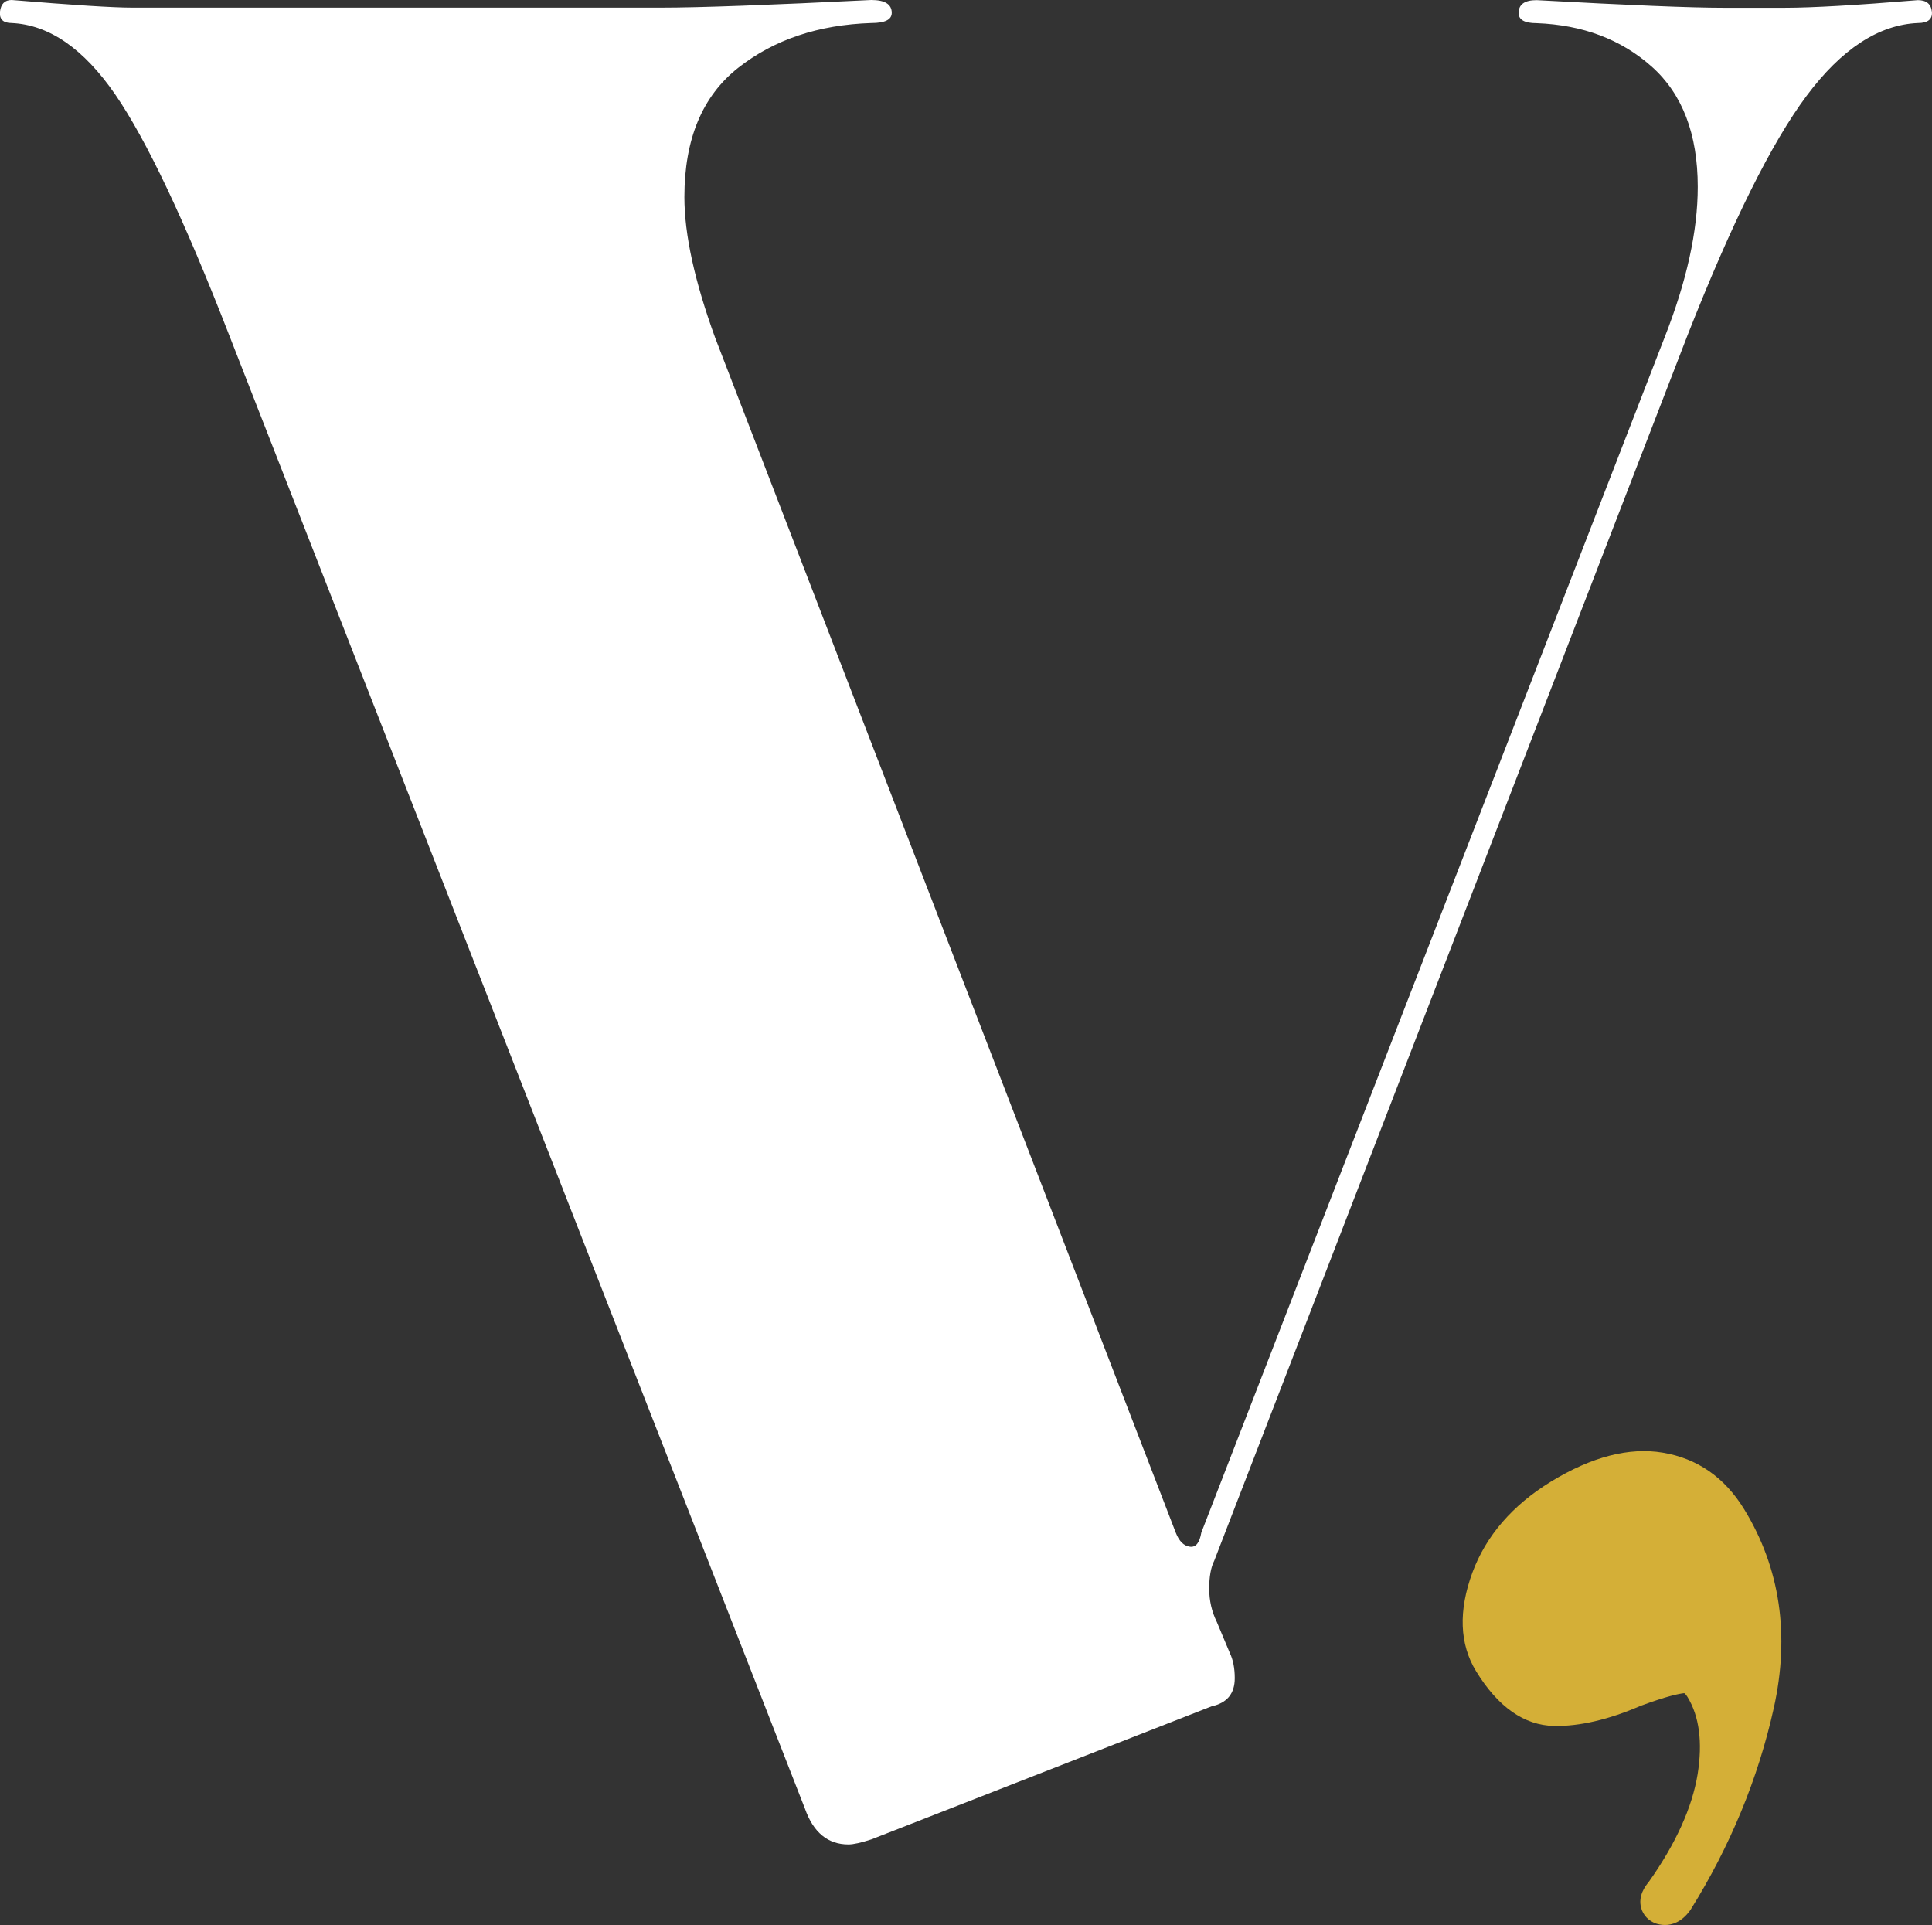
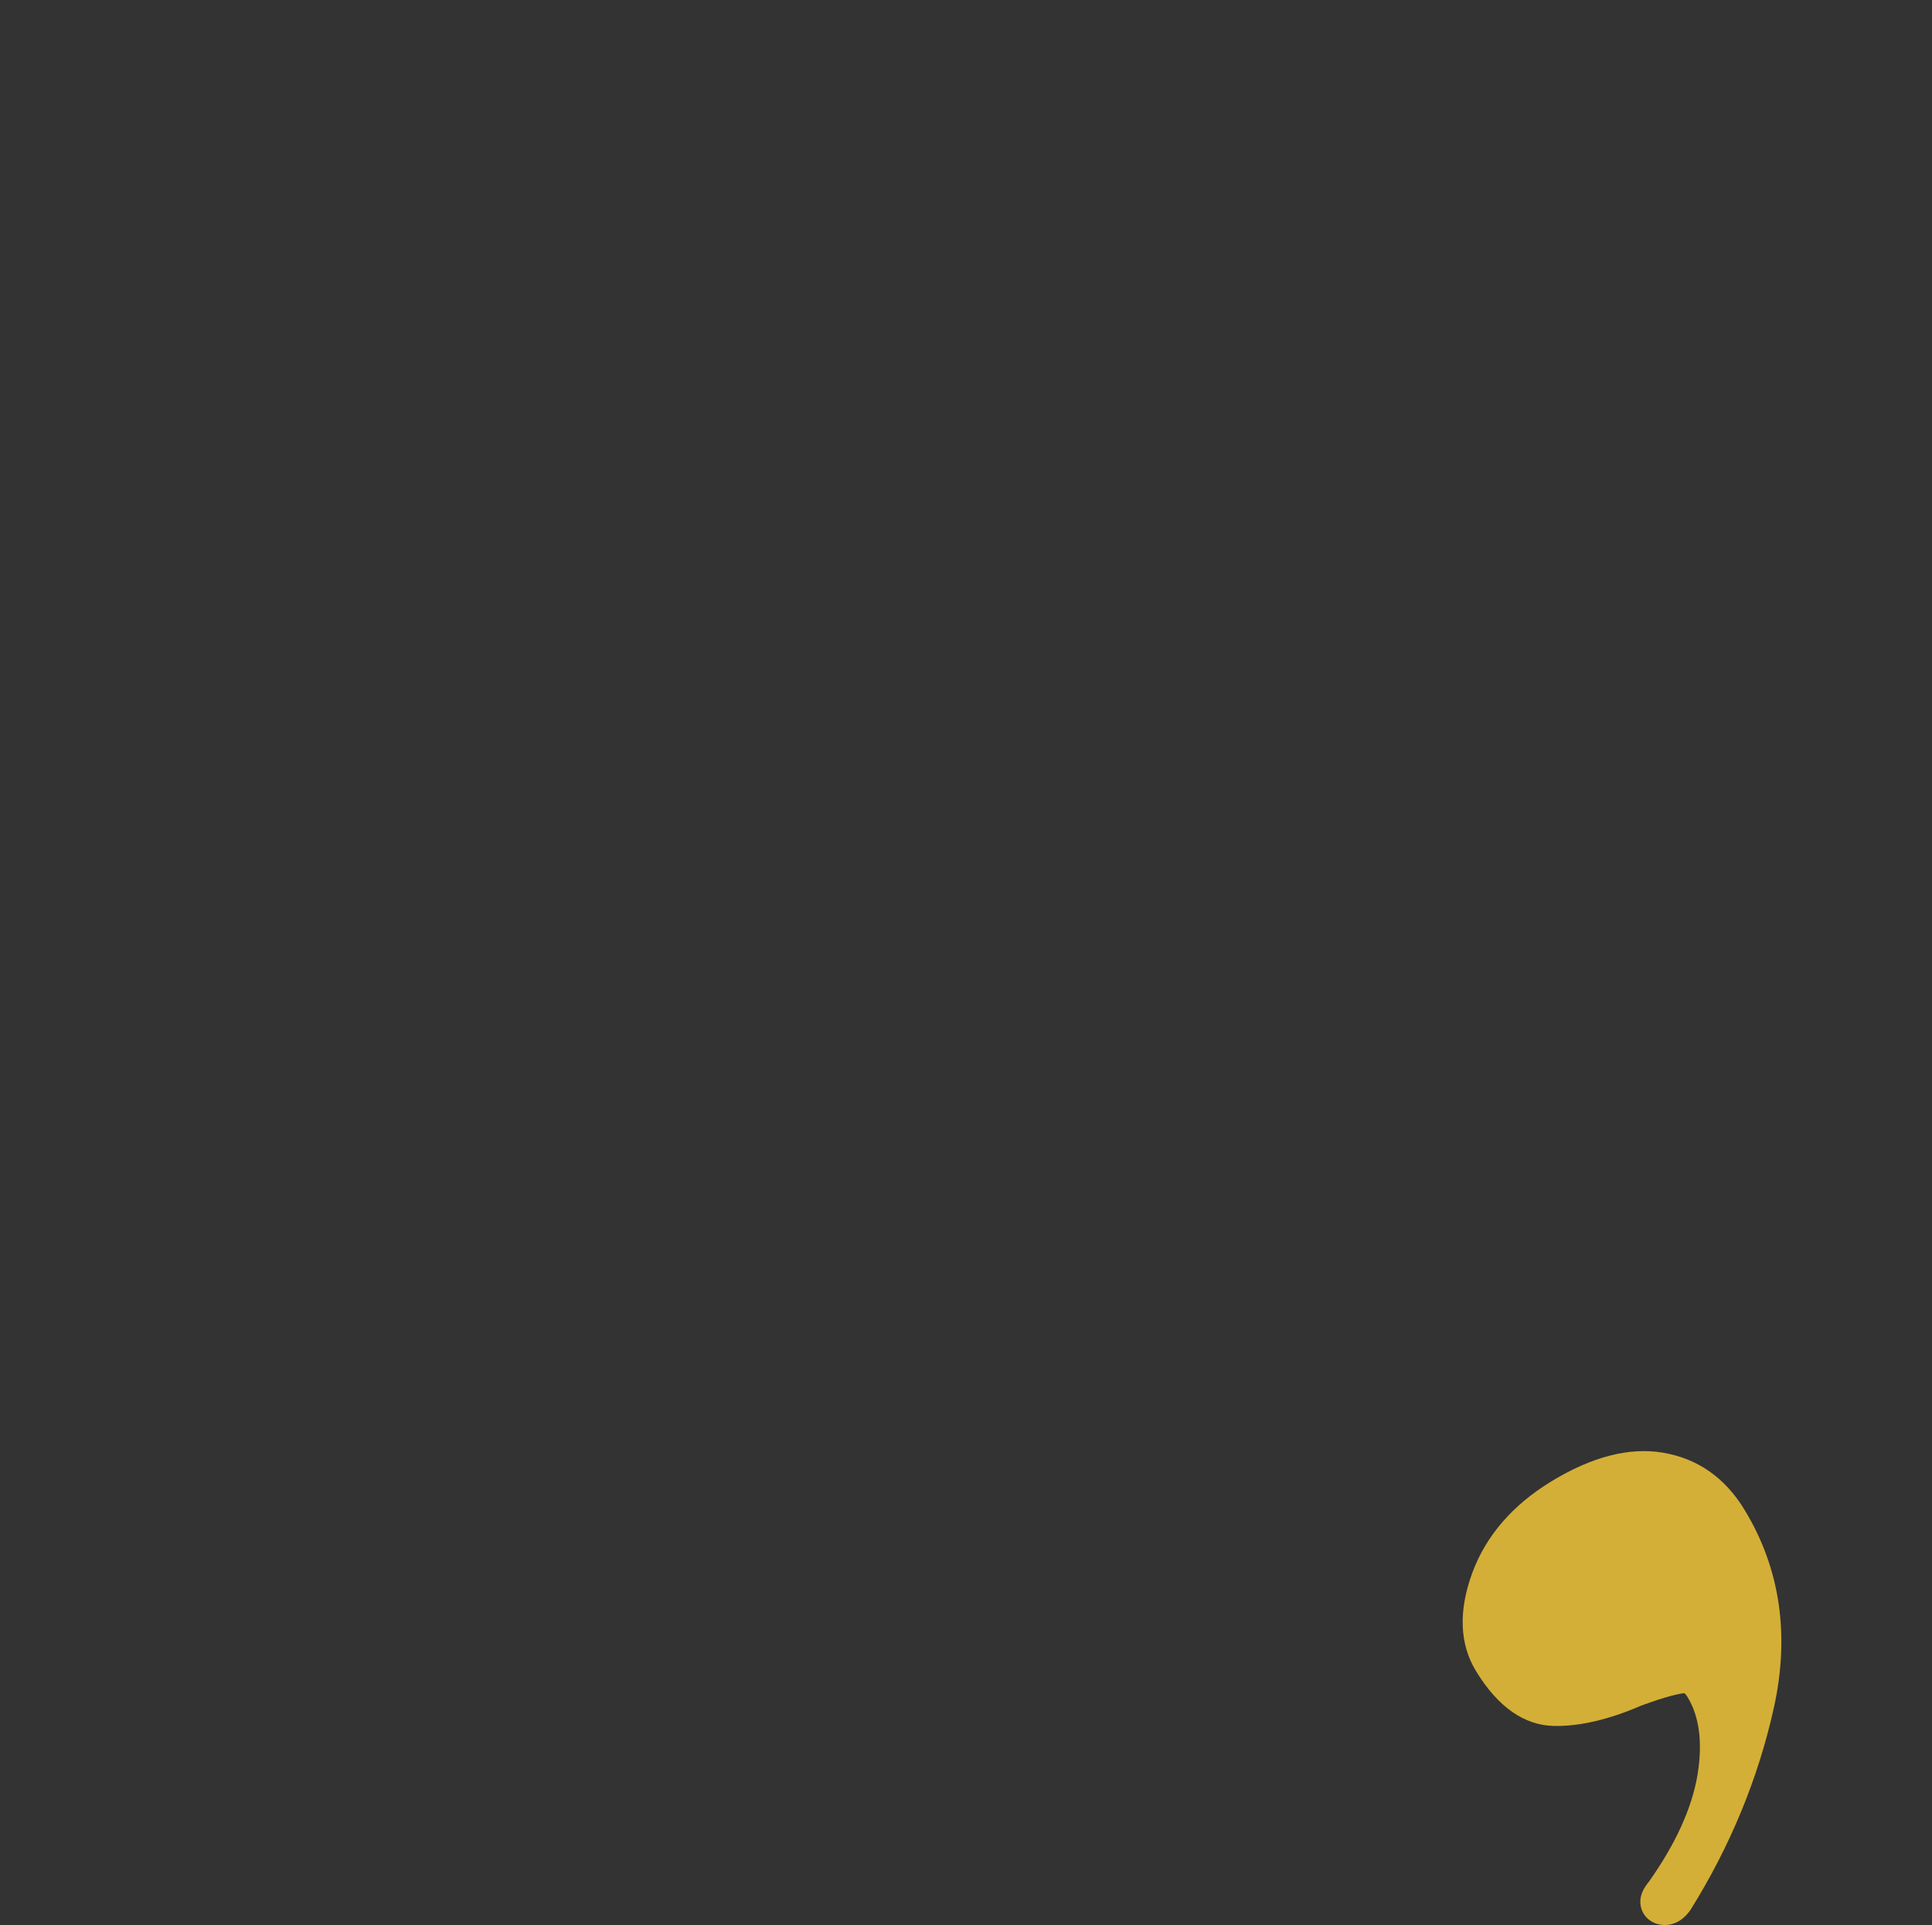
<svg xmlns="http://www.w3.org/2000/svg" id="Capa_2" viewBox="0 0 144.42 143.9">
  <rect x="0" y="0" width="144.42" height="143.9" fill="#333333" stroke="none" />
  <defs>
    <style>
      .cls-1 {
        fill: #fff;
      }

      .cls-2 {
        fill: #d4af37;
      }
    </style>
  </defs>
  <g id="Capa_1-2" data-name="Capa_1">
    <g>
-       <path class="cls-1" d="M144.41.86c.06.57-.29.86-1.05.86-2.93.13-5.71,1.95-8.32,5.45-2.62,3.51-5.58,9.47-8.89,17.88l-35.38,91.61c-.26.51-.38,1.21-.38,2.1s.19,1.72.57,2.49l.96,2.29c.25.51.38,1.15.38,1.91,0,1.15-.57,1.85-1.72,2.1l-25.44,9.95c-.77.25-1.34.38-1.72.38-1.53,0-2.62-.89-3.25-2.68L17.13,25.05c-3.32-8.54-6.15-14.54-8.51-17.98C6.25,3.63,3.67,1.85.87,1.72.23,1.72-.06,1.43,0,.86.07.29.36,0,.87,0c4.59.38,7.58.57,8.99.57h39.59c2.8,0,8.03-.19,15.68-.57,1.02,0,1.53.32,1.53.96,0,.51-.51.76-1.53.76-3.95.13-7.27,1.24-9.95,3.35s-4.02,5.33-4.02,9.66c0,2.81.77,6.31,2.3,10.52l34.43,89.32c.25.64.6.99,1.05,1.05.45.07.73-.29.86-1.05L124.42,25.25c1.66-4.21,2.49-7.97,2.49-11.28,0-3.95-1.15-6.95-3.44-8.99-2.29-2.04-5.16-3.12-8.61-3.25-.89,0-1.34-.25-1.34-.76,0-.64.45-.96,1.34-.96,6.89.38,11.54.57,13.96.57h4.59c2.04,0,5.36-.19,9.95-.57.64,0,.99.29,1.05.86Z" />
      <g>
        <path class="cls-2" d="M124.28,142.37c-.26-.09-.21-.35.14-.77,2.19-3.06,3.5-5.98,3.95-8.74.45-2.76.12-5.03-.96-6.8-.45-.74-1.03-1.07-1.75-.99-.71.08-1.9.43-3.56,1.03-2.25.97-4.22,1.44-5.92,1.41-1.69-.03-3.22-1.15-4.58-3.37-.99-1.63-1.04-3.65-.14-6.09.9-2.43,2.64-4.44,5.23-6.02,2.73-1.67,5.18-2.33,7.33-1.97,2.15.36,3.84,1.54,5.06,3.53,2.49,4.07,3.16,8.66,2.02,13.77-1.14,5.12-3.14,9.98-6.02,14.58-.28.38-.55.51-.81.42Z" />
        <path class="cls-2" d="M124.45,143.9c-.3,0-.54-.07-.67-.11-.55-.2-.95-.62-1.1-1.16-.25-.91.31-1.64.56-1.94,2.02-2.85,3.25-5.56,3.66-8.06.38-2.38.13-4.33-.76-5.78-.13-.21-.22-.27-.24-.28-.39.04-1.26.21-3.27.95-2.35,1.02-4.57,1.54-6.46,1.5-2.23-.04-4.2-1.42-5.83-4.09-1.24-2.03-1.33-4.52-.27-7.39,1.02-2.74,2.99-5.02,5.86-6.78,3.04-1.86,5.85-2.59,8.36-2.17,2.59.43,4.64,1.86,6.09,4.23,2.69,4.39,3.43,9.4,2.21,14.88-1.17,5.26-3.26,10.32-6.21,15.05l-.07.1c-.63.85-1.33,1.05-1.85,1.05ZM125.86,123.56c.79,0,1.96.29,2.83,1.72.38.62.68,1.29.9,2.01.02-.08.04-.16.05-.24,1.06-4.77.46-8.91-1.84-12.67-.99-1.62-2.31-2.55-4.03-2.84-1.77-.3-3.89.3-6.3,1.77-2.31,1.42-3.82,3.14-4.61,5.26-.74,2-.73,3.56.01,4.78,1.06,1.74,2.18,2.63,3.32,2.65,1.48.03,3.26-.41,5.3-1.29,1.86-.69,3.14-1.05,3.98-1.15.11-.01.23-.02.37-.02Z" />
      </g>
    </g>
  </g>
</svg>